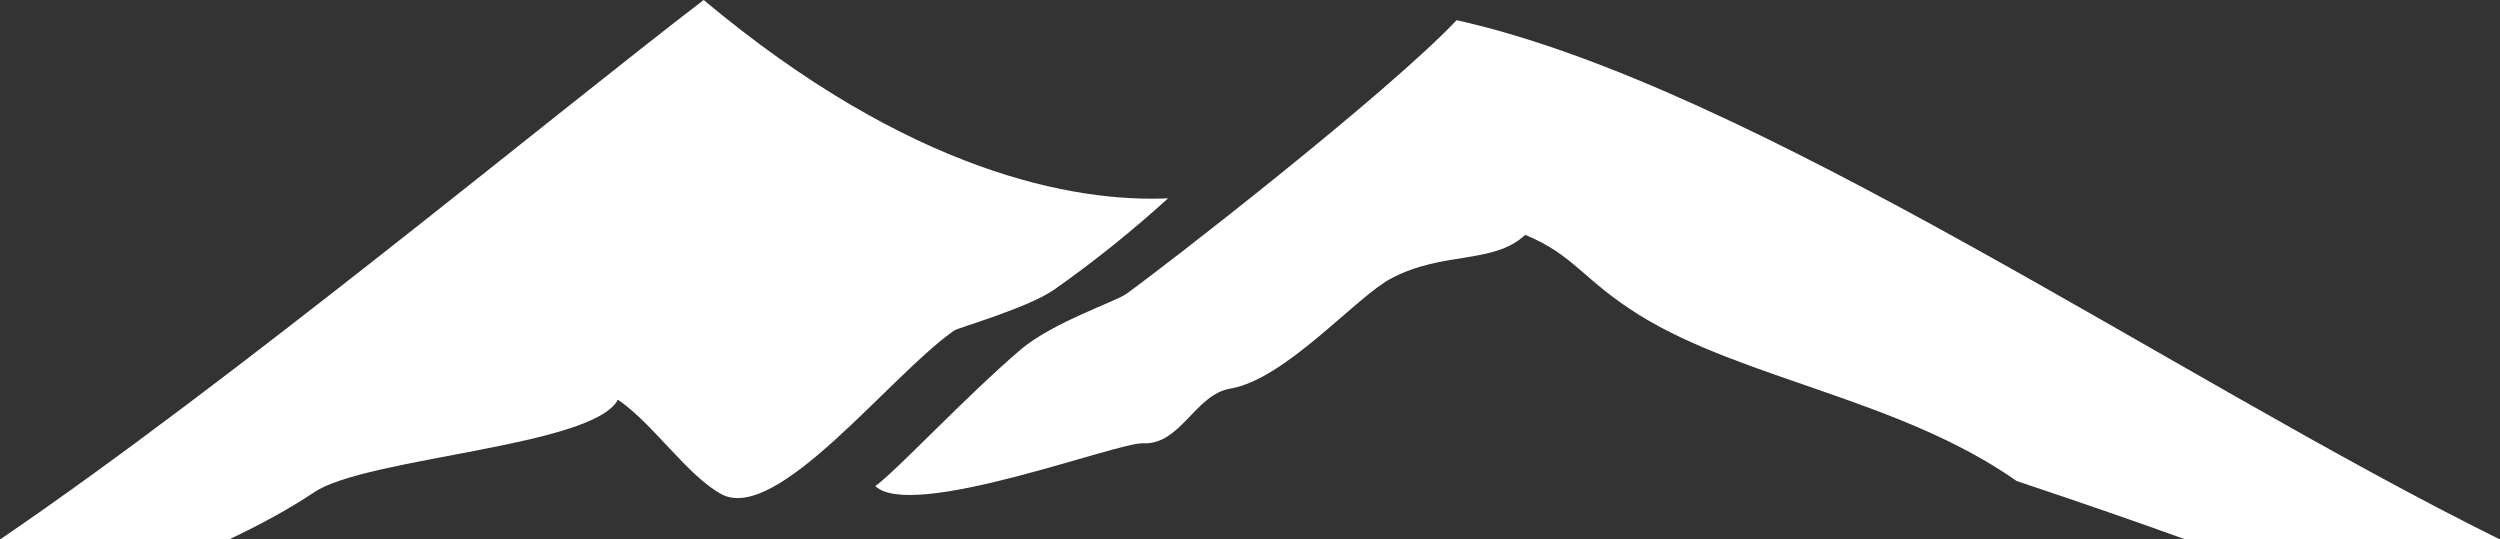
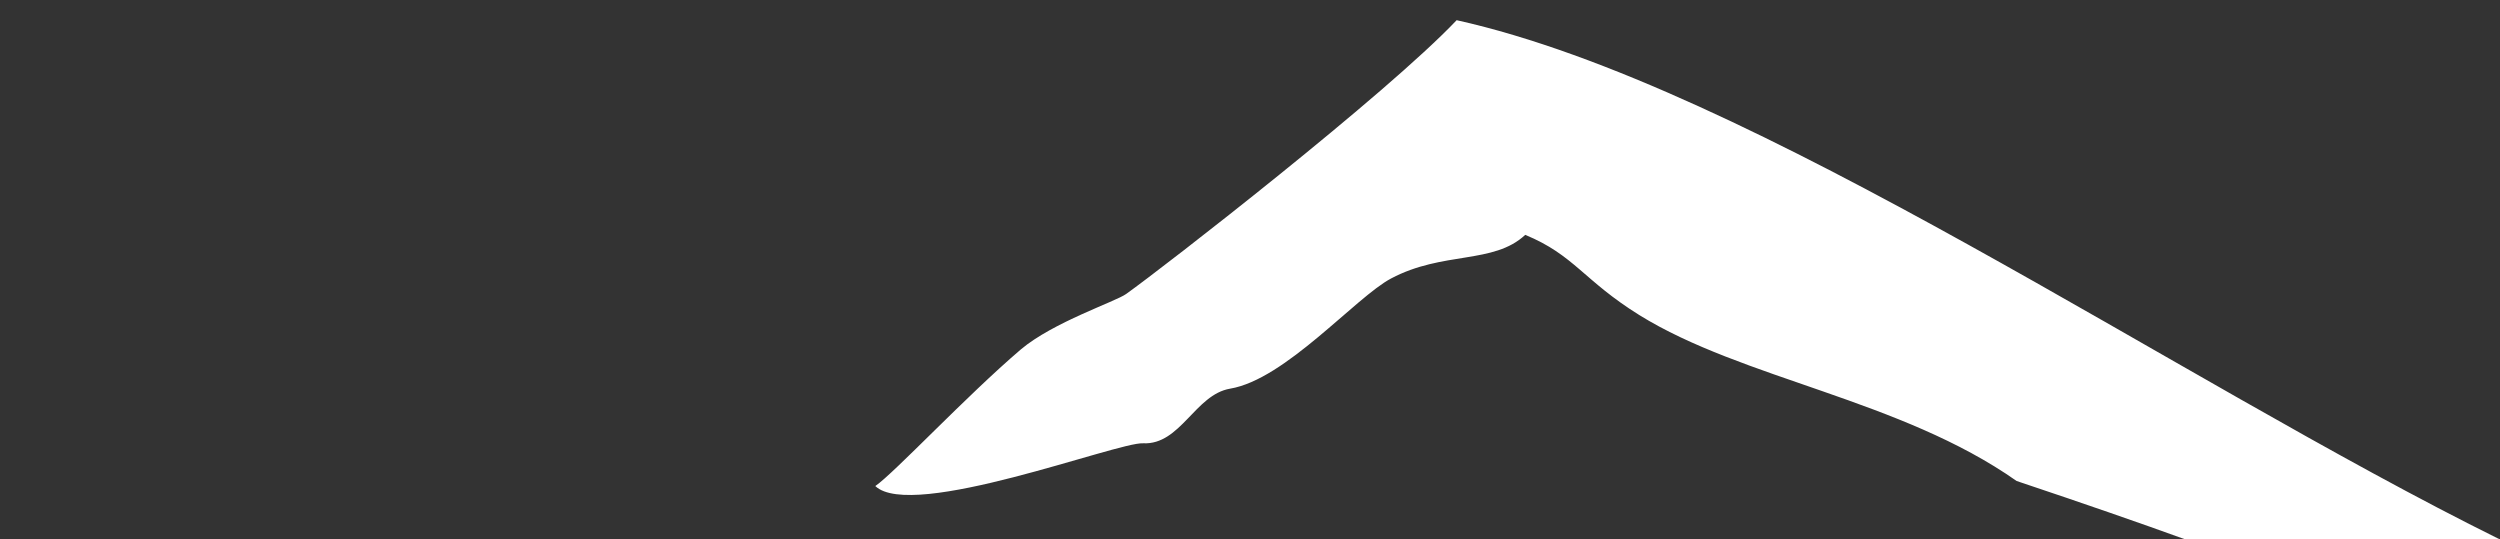
<svg xmlns="http://www.w3.org/2000/svg" version="1.1" id="Livello_1" x="0px" y="0px" style="enable-background:new 0 0 841.9 191.3;" xml:space="preserve" viewBox="0 9.3 842 181.7">
  <rect x="0" y="9.3" width="842" height="181.7" fill="#333333" stroke="none" />
  <style type="text/css">
	.st0{fill:#FFFFFF;}
</style>
-   <path class="st0" d="M393.4,76.1c-31.5,1.4-86.9-8.6-156.4-66.8C187.4,47.2,77.8,138.1,0,191h77.1c10.6-5,20.5-10.4,28.7-15.9  c17.5-11.8,94.1-15.3,102.3-31.2c12,8.2,23.2,25.4,34.8,31.8c18.7,10.2,56.9-40.1,78.5-55.1l0,0c1.5-1,25.3-7.7,34-14  C368.6,97.3,381.4,87,393.4,76.1z" />
  <path class="st0" d="M490.6,16.1c-23.6,24.9-98.4,83-111.3,92.2c-3.6,2.6-24.6,9.5-35.5,18.7c-18.5,15.8-42.6,41.6-49,46  c12.3,11.8,81.7-14.9,90.2-14.4c12.6,0.6,17.5-16.4,29.3-18.4c18.6-3.1,42.3-30.8,54.2-37.1c17.5-9.3,34.5-4.7,45.2-14.7  c16.5,6.8,19.6,15.3,38.4,27c34.8,21.6,88,28.4,127.1,55.9c23.6,7.9,41.7,14.2,56.9,19.7H842C732.3,136.8,590.5,38.3,490.6,16.1z" />
</svg>